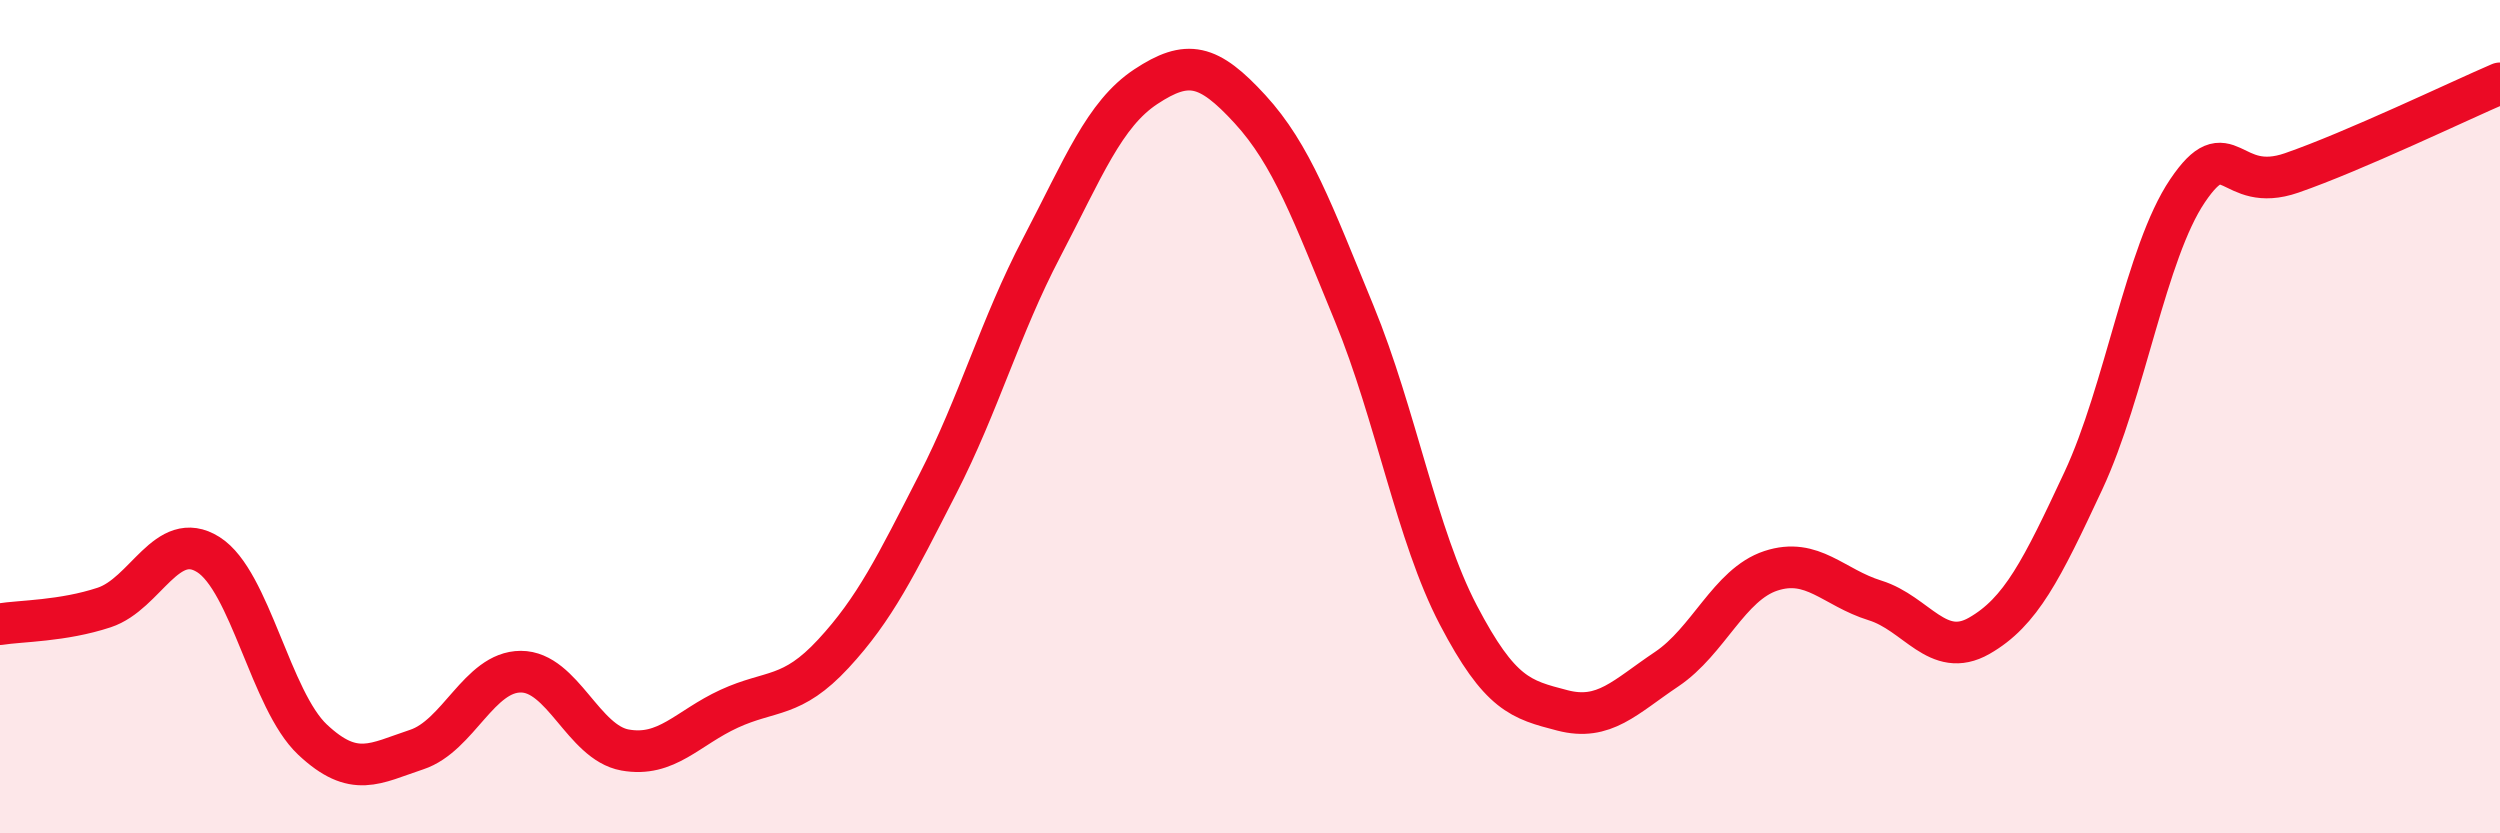
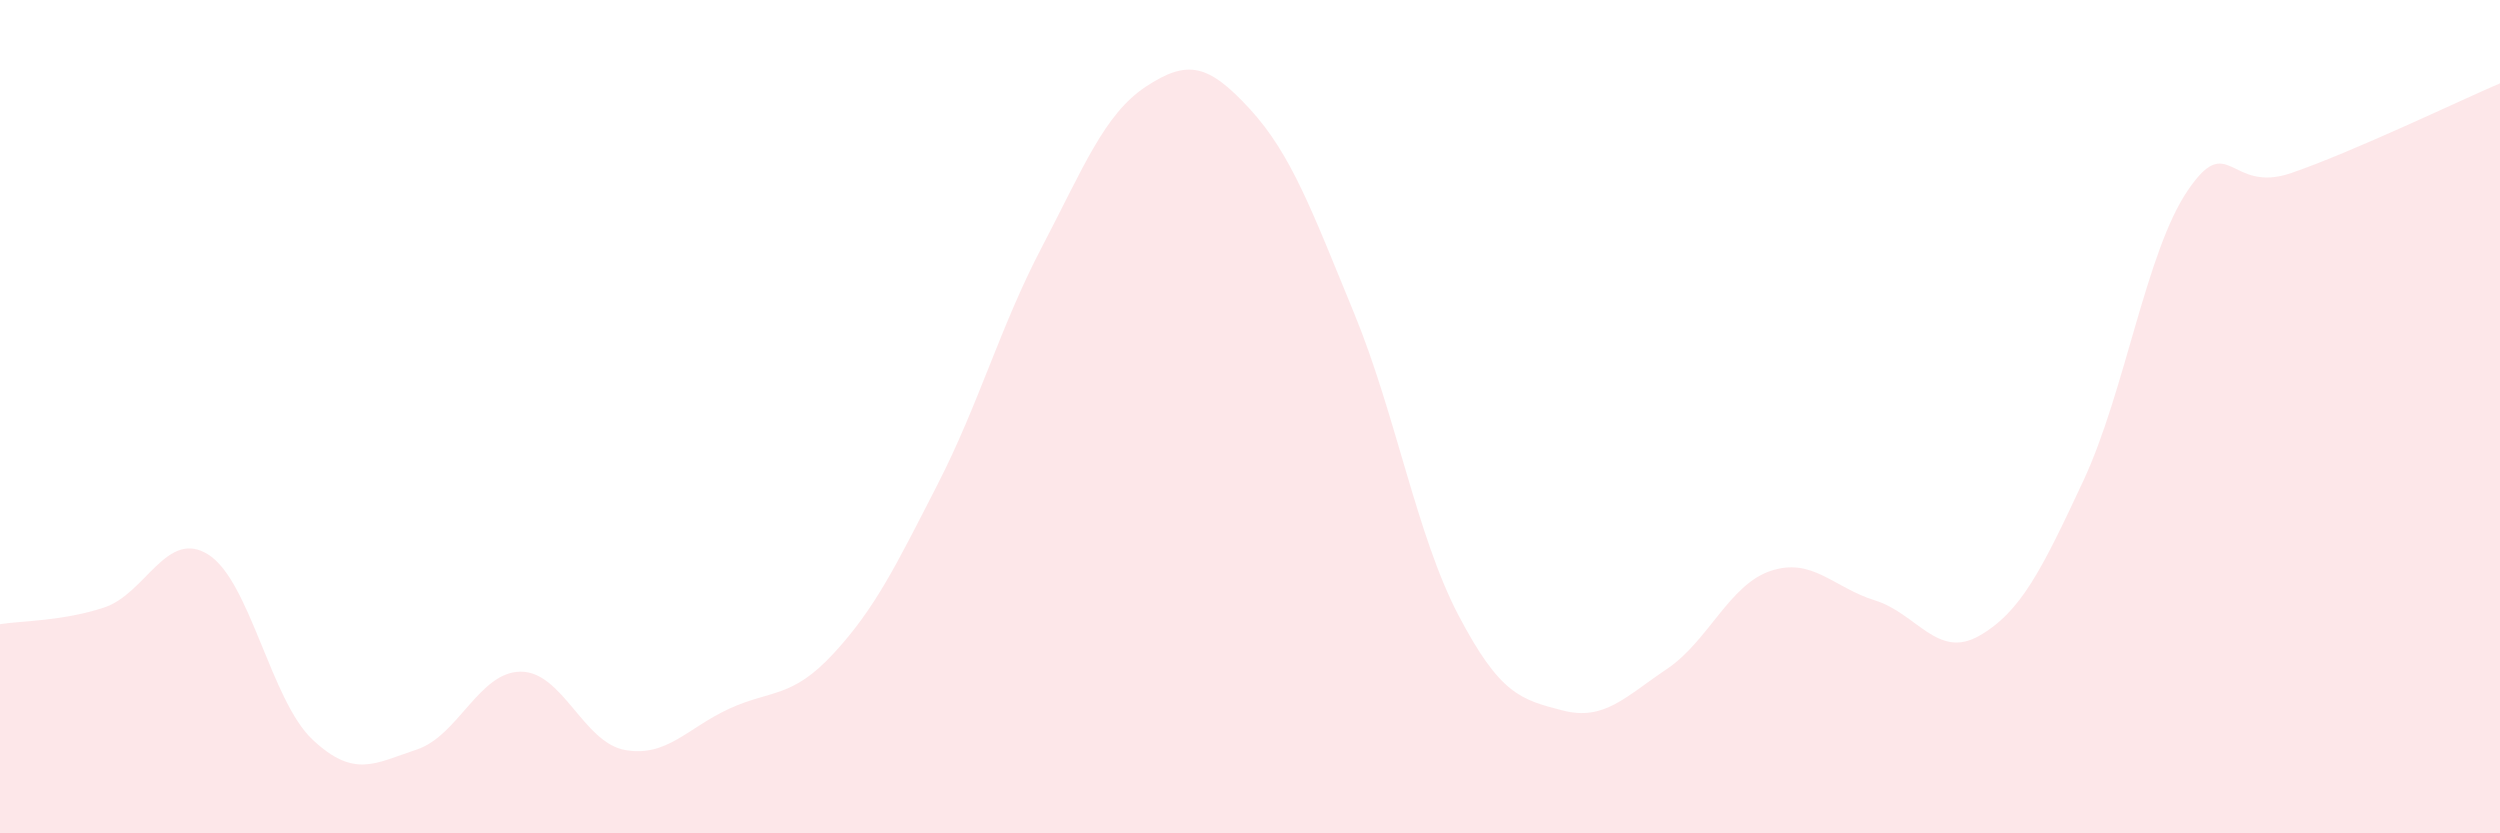
<svg xmlns="http://www.w3.org/2000/svg" width="60" height="20" viewBox="0 0 60 20">
  <path d="M 0,14.98 C 0.5,14.9 1.5,14.91 2.5,14.58 C 3.5,14.25 4,12.68 5,13.31 C 6,13.94 6.5,16.81 7.5,17.75 C 8.5,18.69 9,18.32 10,17.99 C 11,17.66 11.5,16.12 12.5,16.12 C 13.5,16.12 14,17.82 15,18 C 16,18.18 16.5,17.47 17.5,17.01 C 18.5,16.55 19,16.77 20,15.69 C 21,14.61 21.5,13.58 22.5,11.63 C 23.5,9.68 24,7.85 25,5.94 C 26,4.03 26.5,2.74 27.5,2.08 C 28.5,1.42 29,1.53 30,2.62 C 31,3.71 31.5,5.09 32.5,7.52 C 33.5,9.95 34,12.85 35,14.76 C 36,16.67 36.5,16.79 37.5,17.05 C 38.5,17.31 39,16.73 40,16.06 C 41,15.39 41.5,14.03 42.5,13.7 C 43.5,13.37 44,14.1 45,14.41 C 46,14.72 46.5,15.83 47.5,15.26 C 48.5,14.69 49,13.68 50,11.54 C 51,9.4 51.5,6.06 52.5,4.58 C 53.5,3.1 53.5,4.67 55,4.15 C 56.5,3.63 59,2.43 60,2L60 20L0 20Z" fill="#EB0A25" opacity="0.1" stroke-linecap="round" stroke-linejoin="round" />
-   <path d="M 0,14.98 C 0.5,14.9 1.5,14.91 2.5,14.58 C 3.5,14.25 4,12.68 5,13.31 C 6,13.94 6.5,16.81 7.5,17.75 C 8.5,18.69 9,18.32 10,17.99 C 11,17.66 11.5,16.12 12.5,16.12 C 13.5,16.12 14,17.82 15,18 C 16,18.18 16.5,17.47 17.5,17.01 C 18.5,16.55 19,16.77 20,15.69 C 21,14.61 21.5,13.58 22.5,11.63 C 23.5,9.68 24,7.85 25,5.94 C 26,4.03 26.5,2.74 27.5,2.08 C 28.5,1.42 29,1.53 30,2.62 C 31,3.71 31.5,5.09 32.5,7.52 C 33.5,9.95 34,12.85 35,14.76 C 36,16.67 36.5,16.79 37.5,17.05 C 38.5,17.31 39,16.73 40,16.06 C 41,15.39 41.5,14.03 42.5,13.7 C 43.5,13.37 44,14.1 45,14.41 C 46,14.72 46.5,15.83 47.5,15.26 C 48.5,14.69 49,13.68 50,11.54 C 51,9.4 51.5,6.06 52.5,4.58 C 53.5,3.1 53.5,4.67 55,4.15 C 56.5,3.63 59,2.43 60,2" stroke="#EB0A25" stroke-width="1" fill="none" stroke-linecap="round" stroke-linejoin="round" />
</svg>